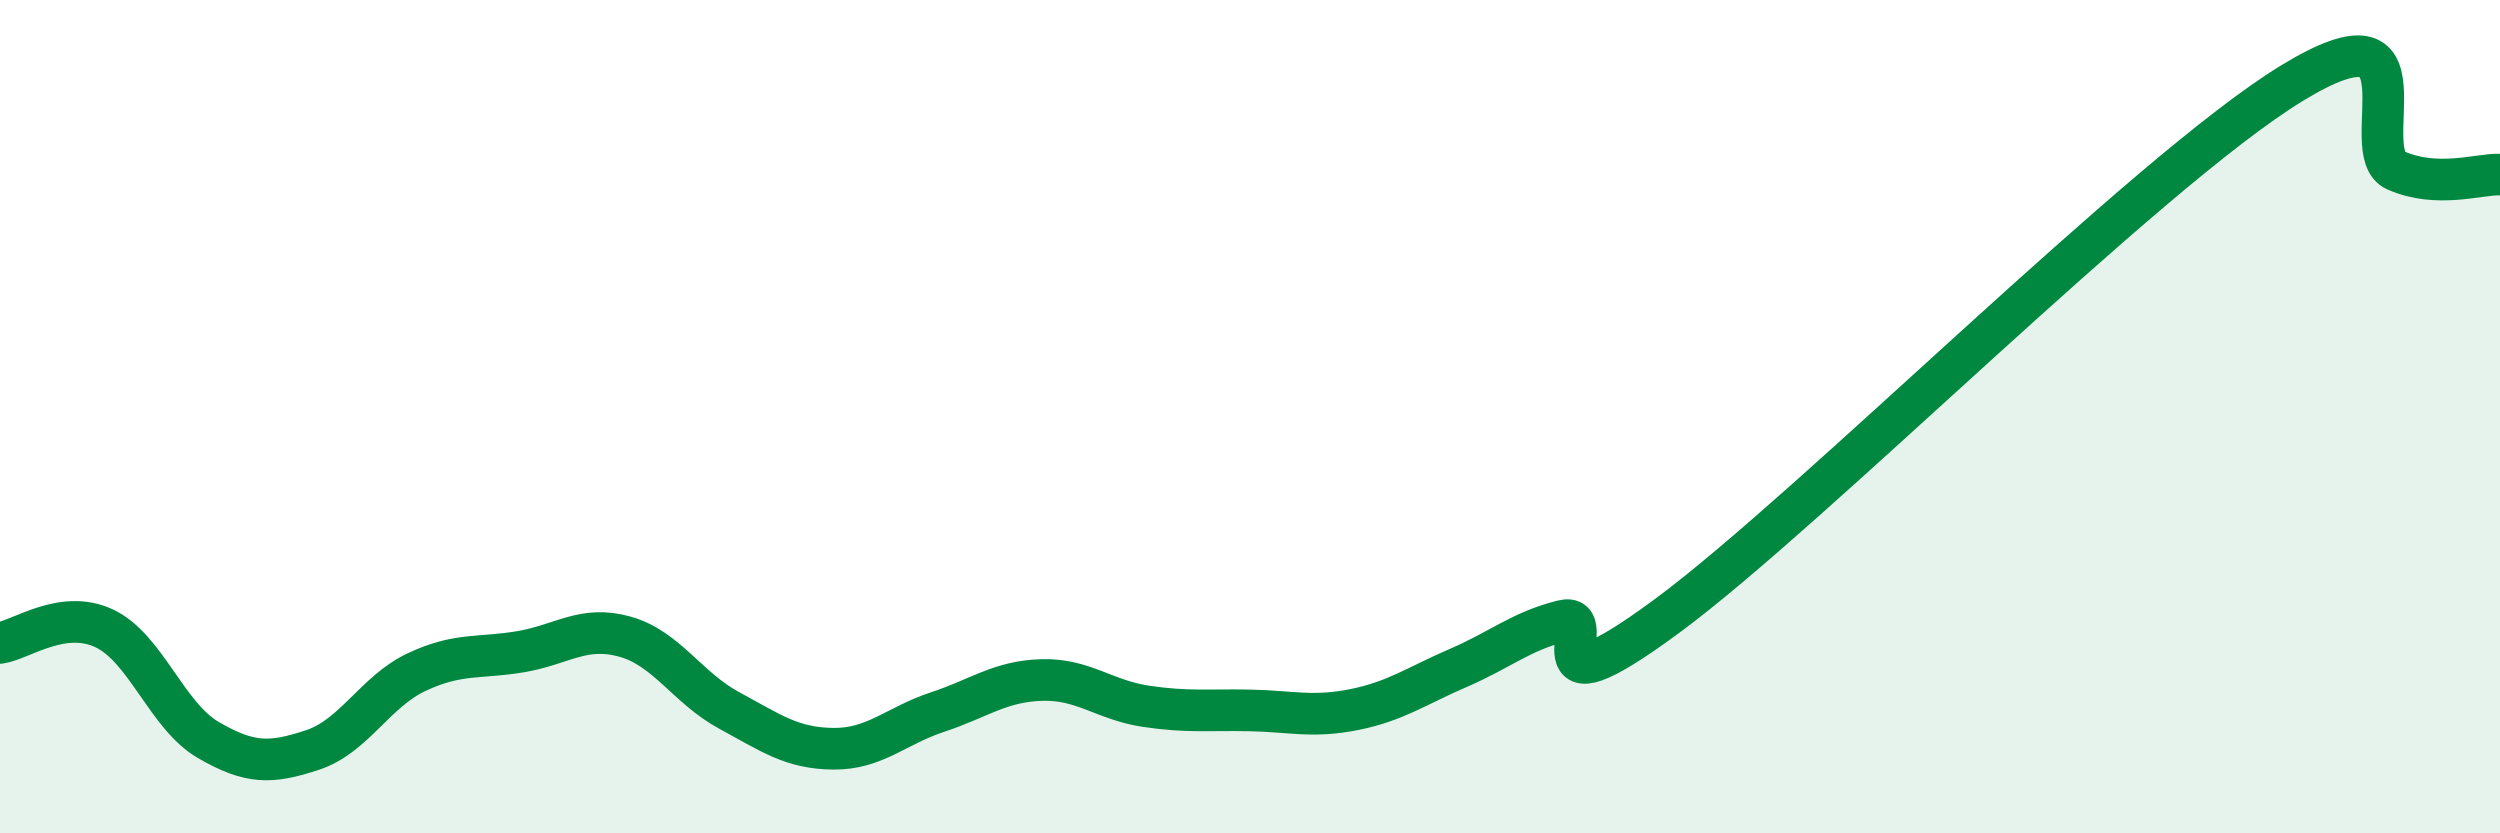
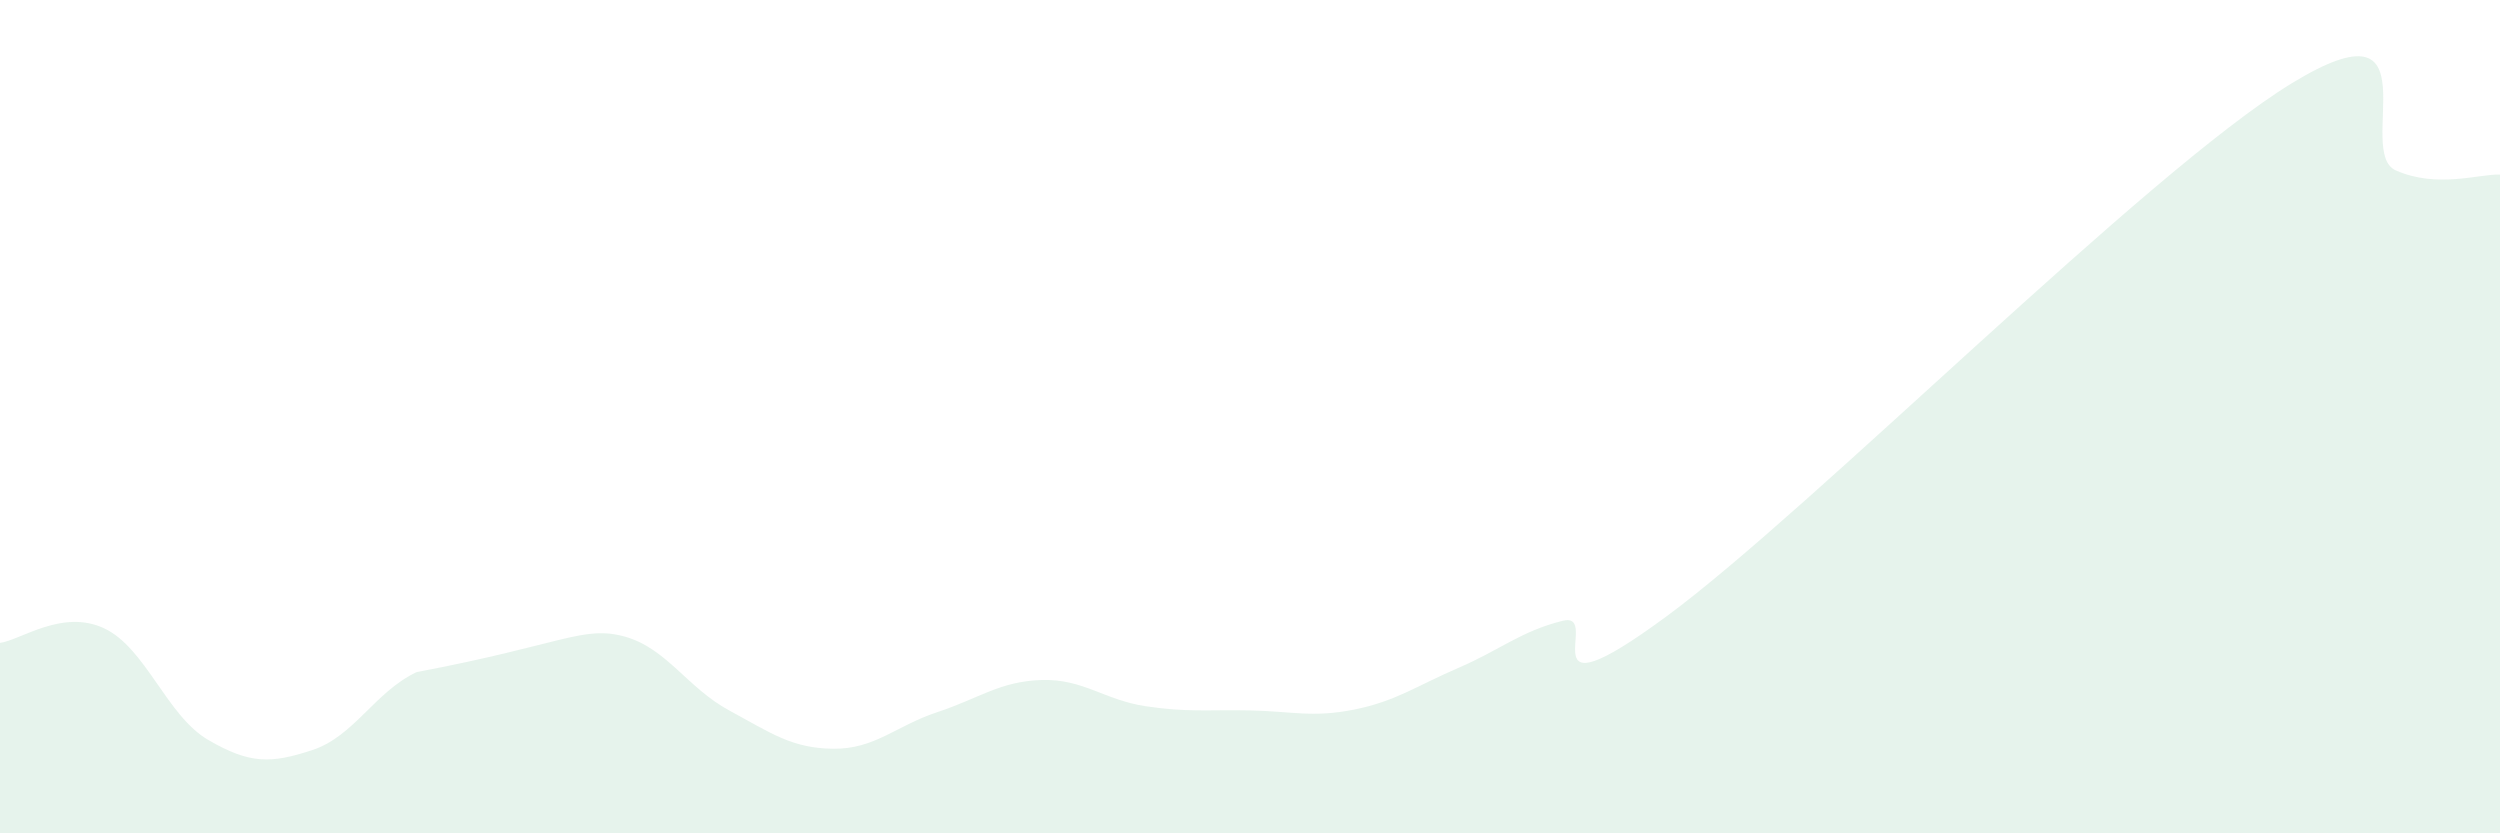
<svg xmlns="http://www.w3.org/2000/svg" width="60" height="20" viewBox="0 0 60 20">
-   <path d="M 0,15.43 C 0.5,15.36 1.5,14.61 2.5,15.08 C 3.5,15.55 4,17.18 5,17.76 C 6,18.34 6.5,18.33 7.5,18 C 8.5,17.67 9,16.6 10,16.13 C 11,15.66 11.5,15.81 12.5,15.64 C 13.5,15.47 14,15 15,15.28 C 16,15.56 16.5,16.51 17.5,17.05 C 18.5,17.59 19,17.96 20,17.97 C 21,17.98 21.5,17.42 22.5,17.09 C 23.5,16.76 24,16.35 25,16.32 C 26,16.29 26.5,16.8 27.5,16.95 C 28.5,17.1 29,17.03 30,17.05 C 31,17.07 31.5,17.23 32.5,17.03 C 33.5,16.83 34,16.46 35,16.03 C 36,15.6 36.5,15.15 37.5,14.9 C 38.5,14.65 36.5,17.37 40,14.79 C 43.5,12.21 51.5,4.14 55,2 C 58.5,-0.14 56.5,3.65 57.5,4.09 C 58.5,4.53 59.5,4.17 60,4.19L60 20L0 20Z" fill="#008740" opacity="0.1" stroke-linecap="round" stroke-linejoin="round" />
-   <path d="M 0,15.43 C 0.5,15.36 1.5,14.61 2.5,15.08 C 3.5,15.55 4,17.18 5,17.76 C 6,18.34 6.5,18.33 7.5,18 C 8.5,17.67 9,16.6 10,16.13 C 11,15.66 11.5,15.81 12.5,15.64 C 13.5,15.47 14,15 15,15.28 C 16,15.56 16.5,16.51 17.5,17.05 C 18.5,17.59 19,17.96 20,17.97 C 21,17.98 21.5,17.42 22.5,17.09 C 23.5,16.76 24,16.35 25,16.32 C 26,16.29 26.5,16.8 27.5,16.95 C 28.5,17.1 29,17.03 30,17.05 C 31,17.07 31.5,17.23 32.5,17.03 C 33.5,16.83 34,16.46 35,16.03 C 36,15.6 36.5,15.15 37.5,14.9 C 38.5,14.65 36.5,17.37 40,14.79 C 43.5,12.21 51.5,4.14 55,2 C 58.5,-0.14 56.5,3.65 57.5,4.09 C 58.5,4.53 59.5,4.17 60,4.19" stroke="#008740" stroke-width="1" fill="none" stroke-linecap="round" stroke-linejoin="round" />
+   <path d="M 0,15.43 C 0.5,15.36 1.5,14.61 2.5,15.08 C 3.5,15.55 4,17.18 5,17.76 C 6,18.34 6.5,18.33 7.5,18 C 8.5,17.67 9,16.6 10,16.13 C 13.5,15.47 14,15 15,15.28 C 16,15.56 16.5,16.51 17.5,17.05 C 18.5,17.59 19,17.96 20,17.97 C 21,17.98 21.5,17.42 22.5,17.09 C 23.5,16.76 24,16.35 25,16.32 C 26,16.29 26.5,16.8 27.5,16.95 C 28.5,17.1 29,17.03 30,17.05 C 31,17.07 31.5,17.23 32.5,17.03 C 33.5,16.83 34,16.46 35,16.03 C 36,15.6 36.5,15.15 37.5,14.9 C 38.5,14.65 36.5,17.37 40,14.79 C 43.5,12.21 51.5,4.14 55,2 C 58.5,-0.14 56.5,3.65 57.5,4.09 C 58.5,4.53 59.5,4.17 60,4.19L60 20L0 20Z" fill="#008740" opacity="0.1" stroke-linecap="round" stroke-linejoin="round" />
</svg>